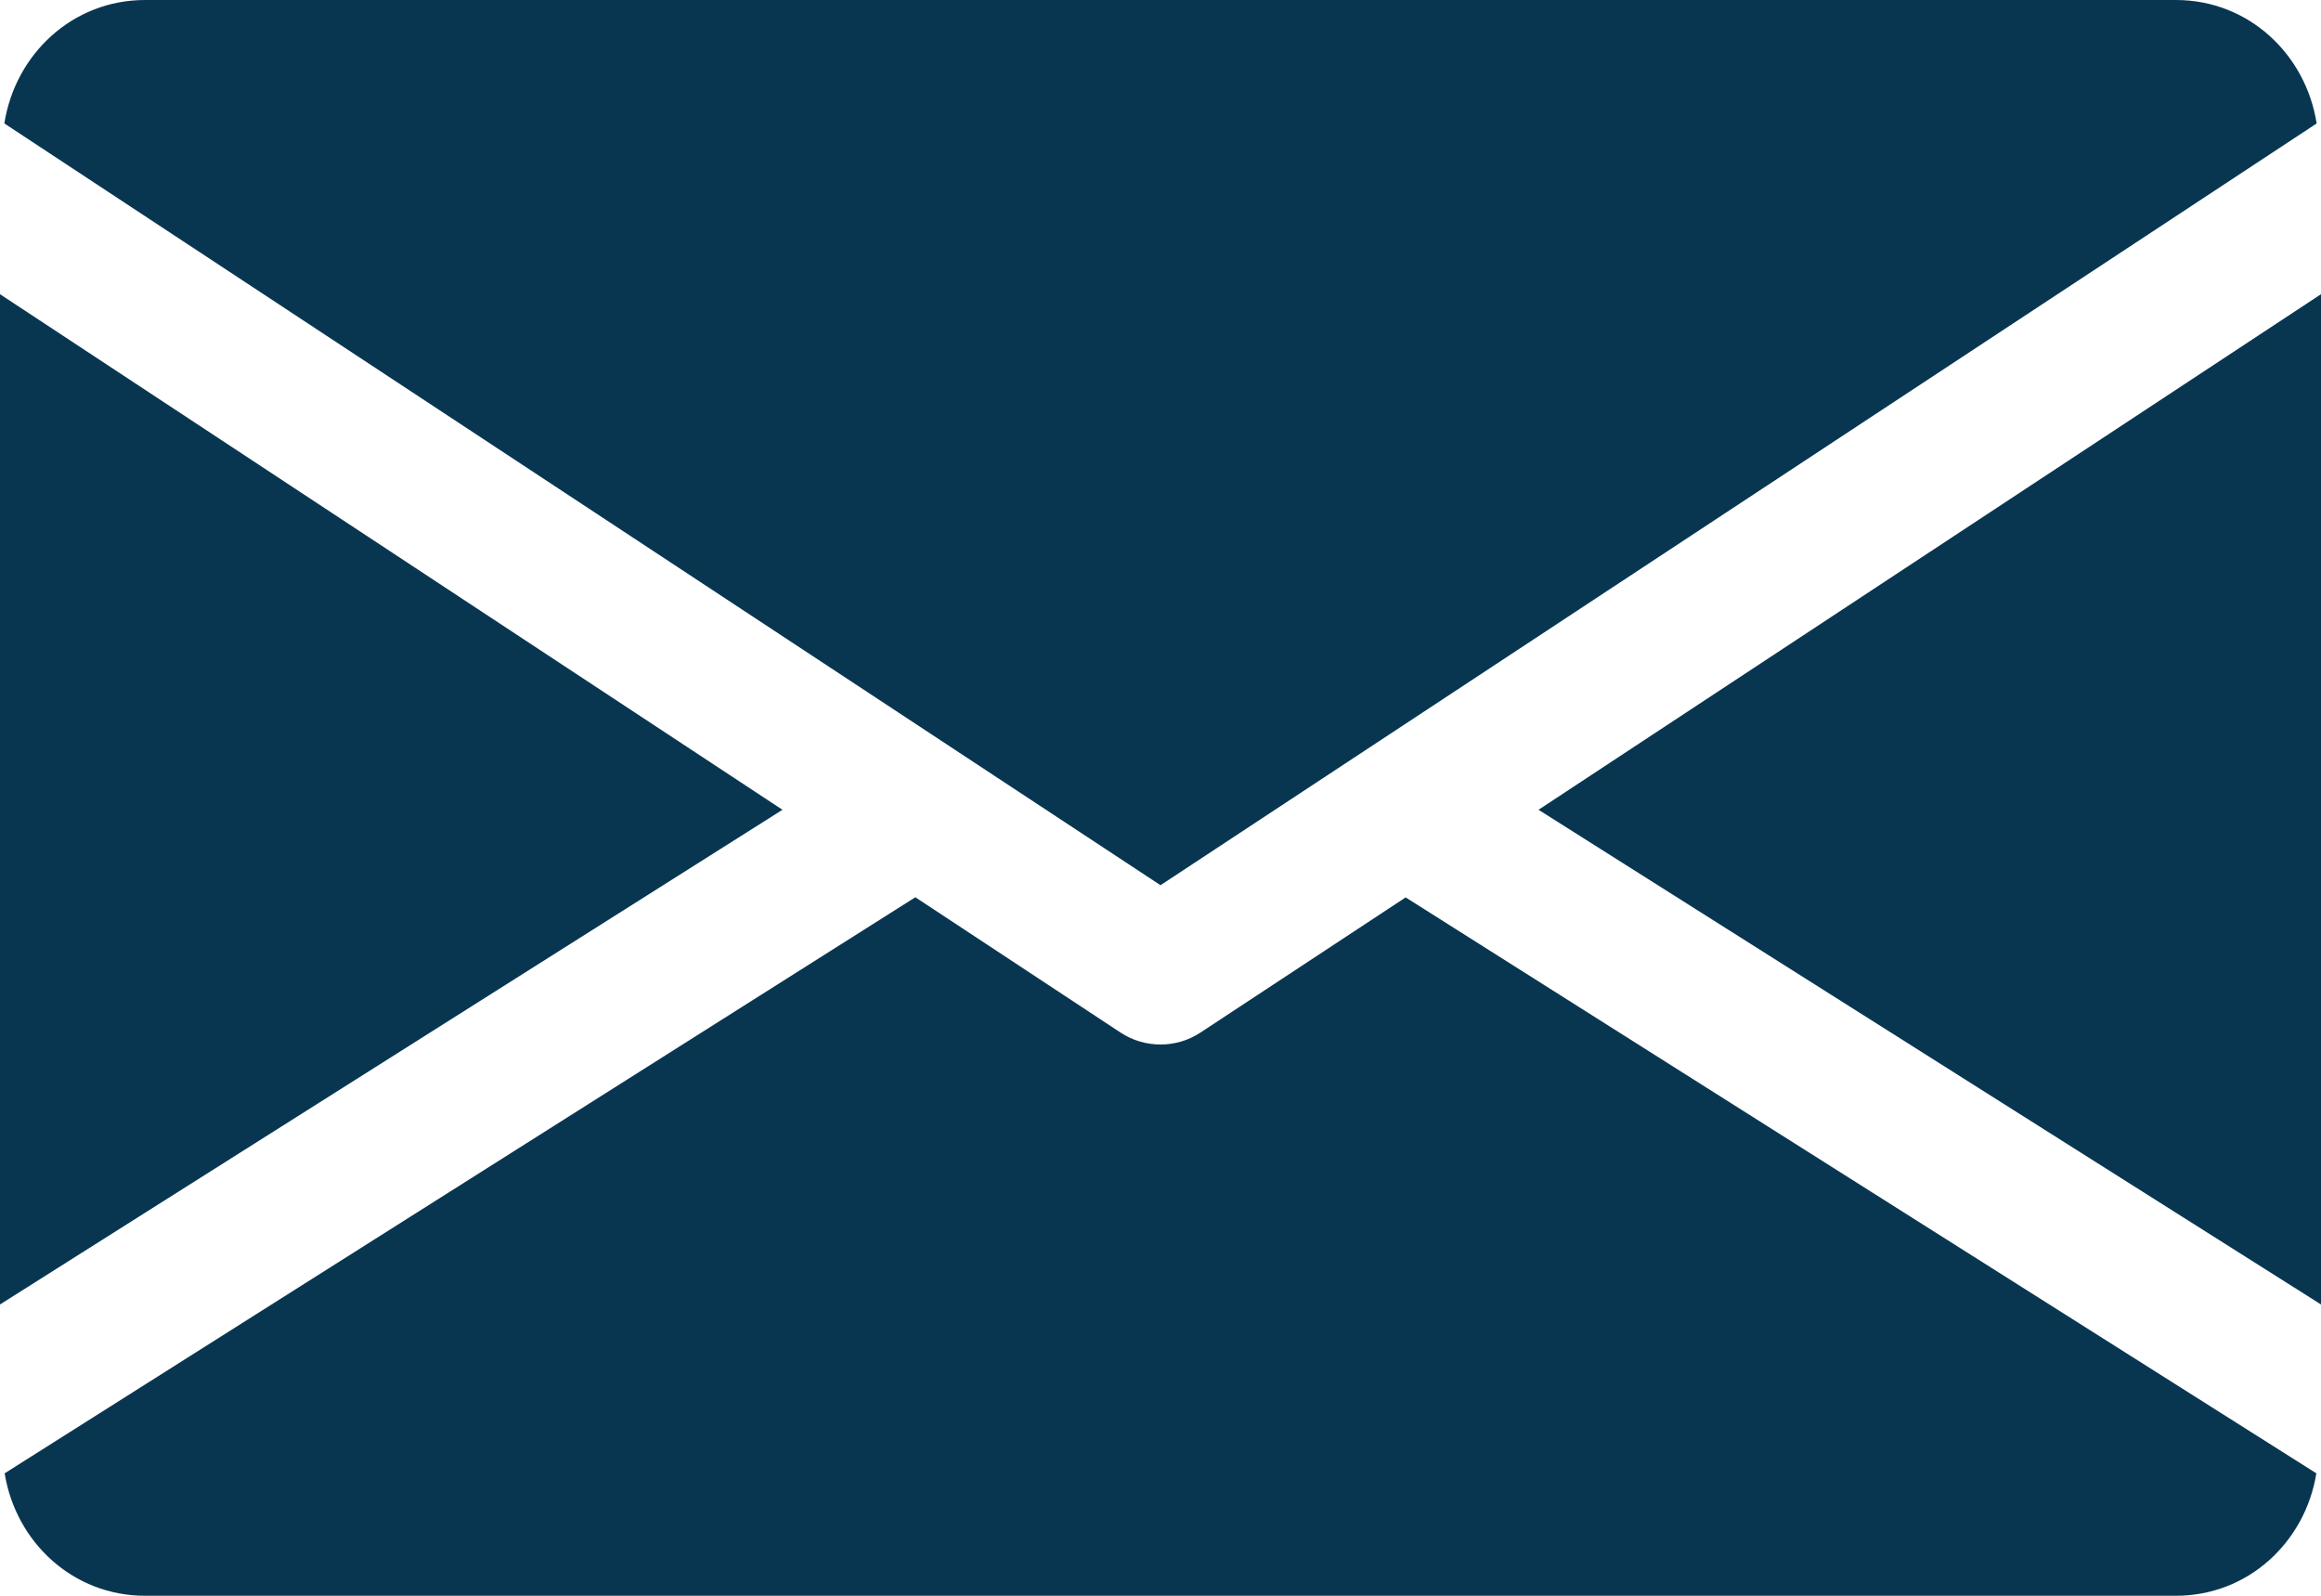
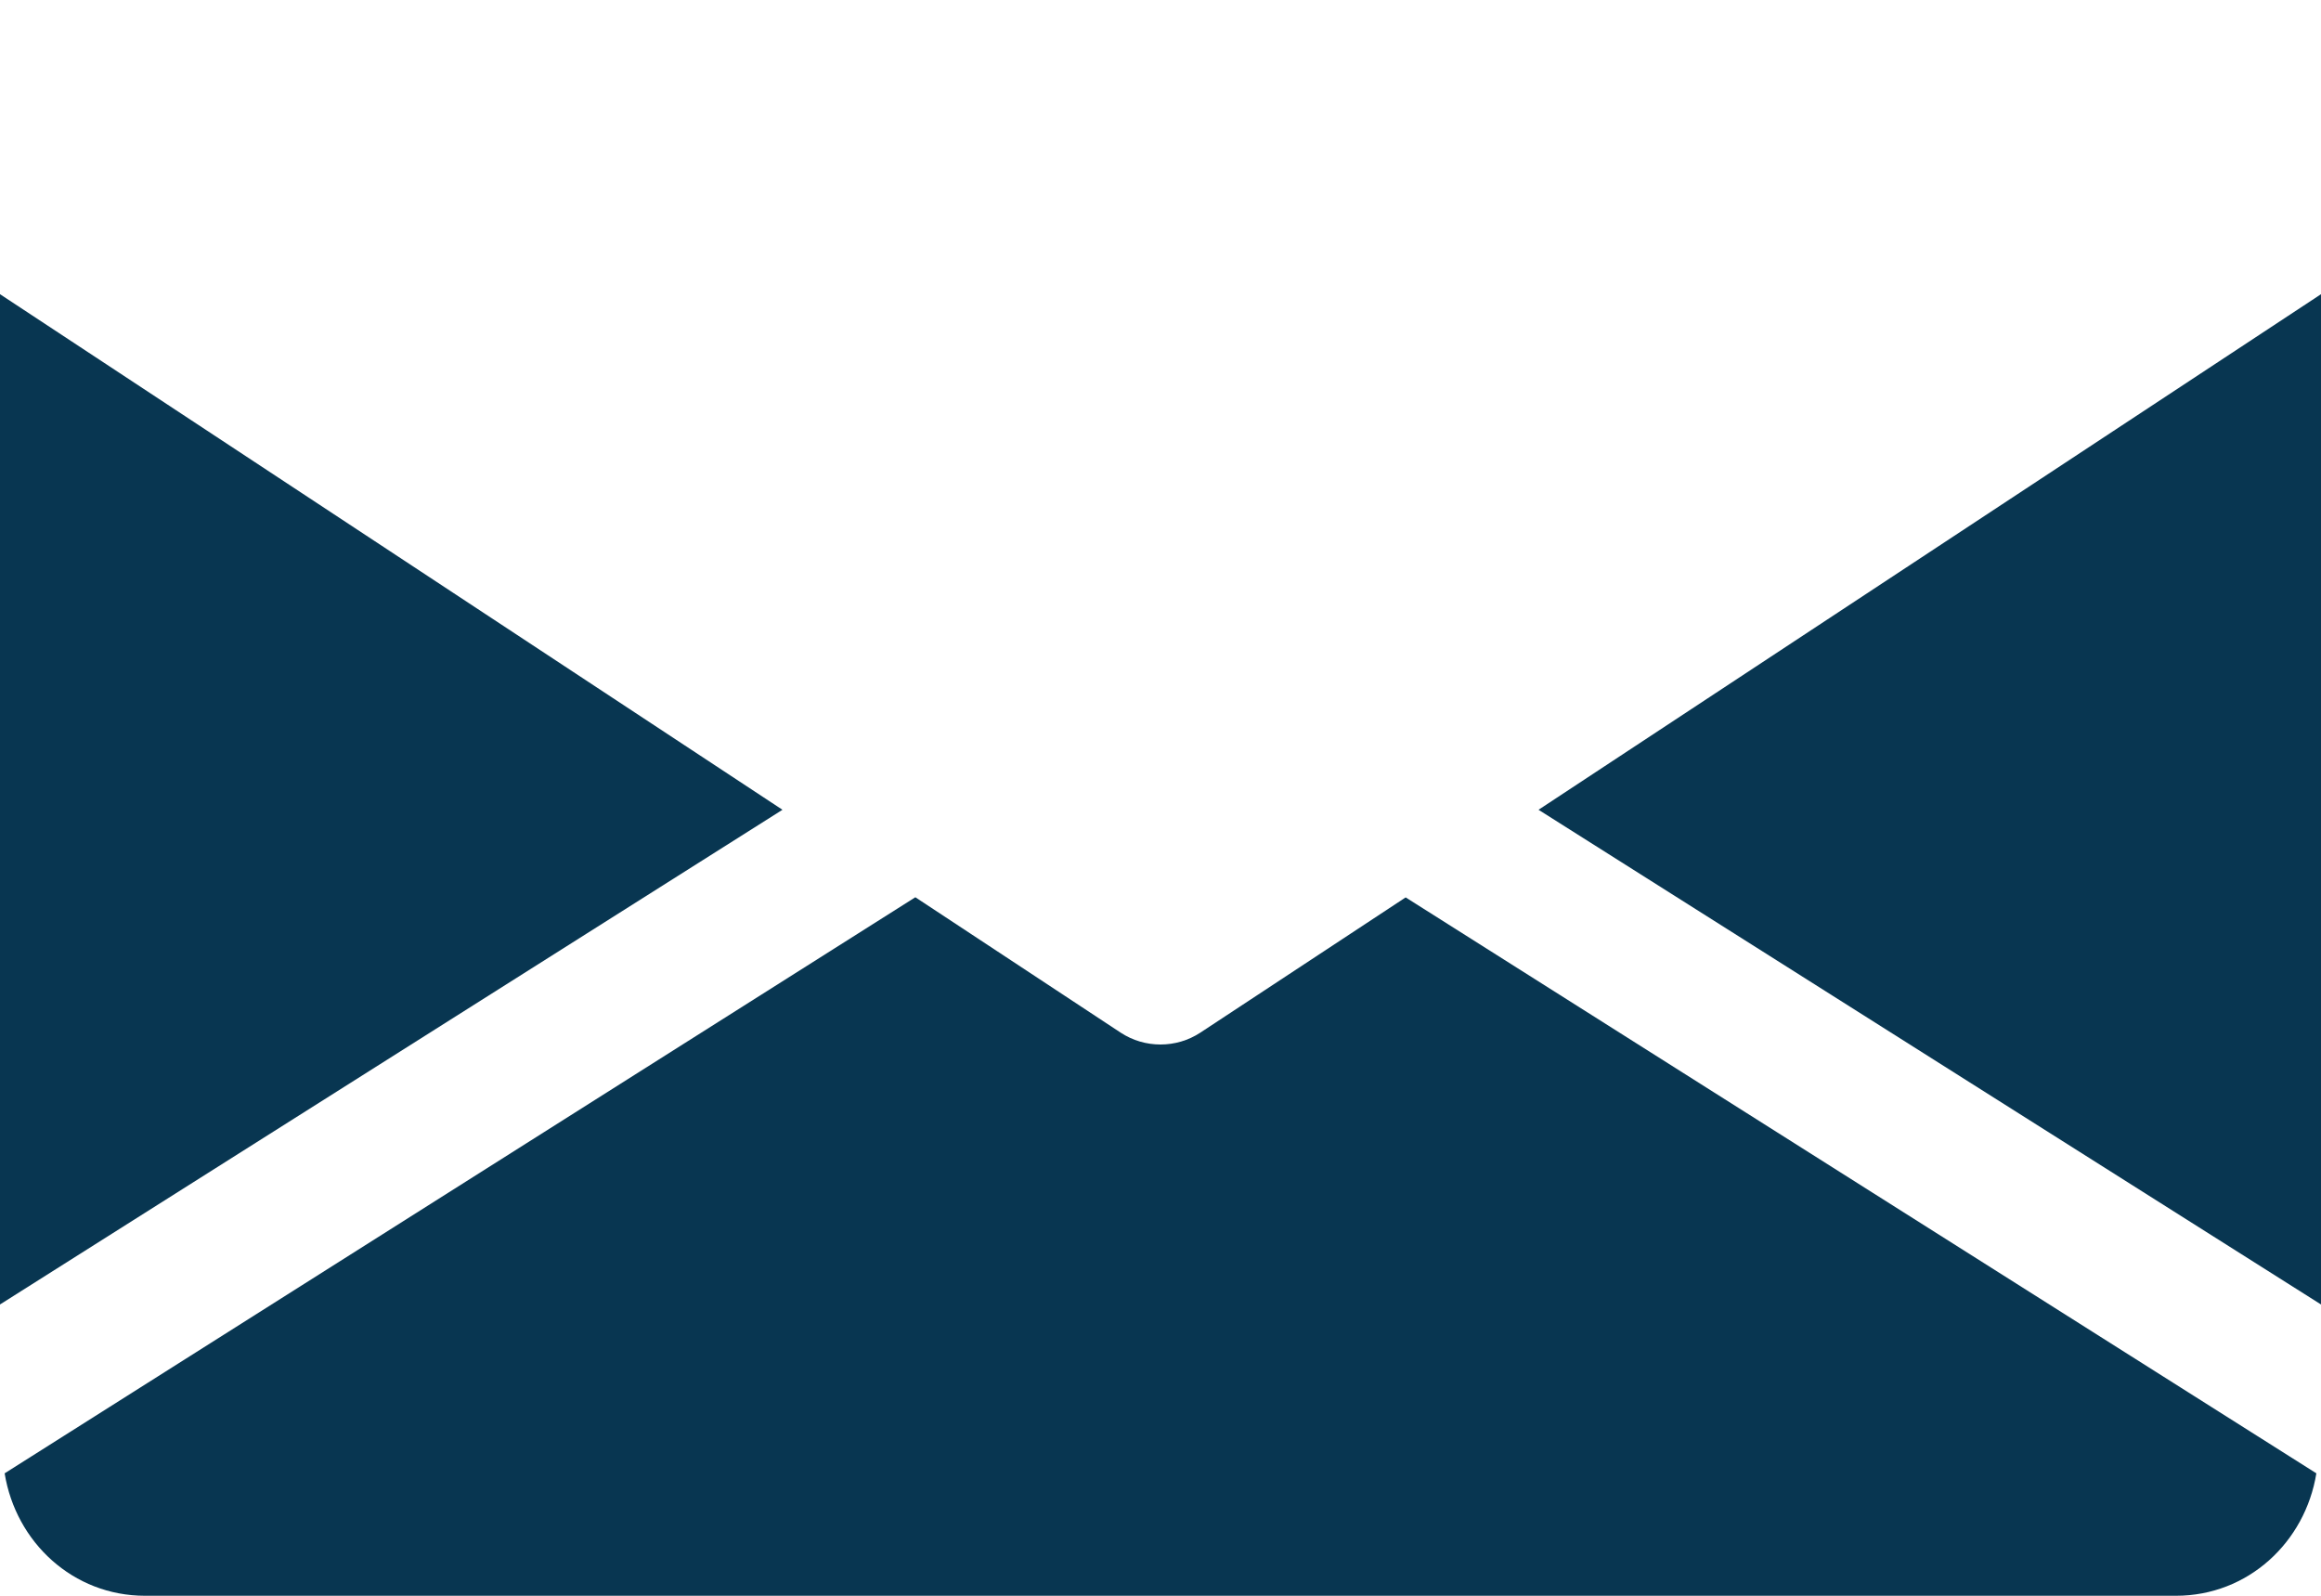
<svg xmlns="http://www.w3.org/2000/svg" fill="#083651" height="11" preserveAspectRatio="xMidYMid meet" version="1" viewBox="0.0 3.0 16.0 11.0" width="16" zoomAndPan="magnify">
  <g id="change1_1">
    <path d="M16 5.028L16 11.992 10.606 8.582z" fill="inherit" />
    <path d="M5.394 8.582L0 11.992 0 5.028z" fill="inherit" />
-     <path d="M15.97,3.851C15.895,3.372,15.499,3,15,3H1C0.501,3,0.105,3.372,0.03,3.851L8,9.102L15.97,3.851z" fill="inherit" />
    <path d="M8.275,10.118C8.191,10.173,8.096,10.2,8,10.2s-0.191-0.027-0.275-0.082L6.31,9.185l-6.278,3.971 C0.109,13.631,0.503,14,1,14h14c0.497,0,0.891-0.369,0.968-0.844L9.69,9.186L8.275,10.118z" fill="inherit" />
  </g>
</svg>